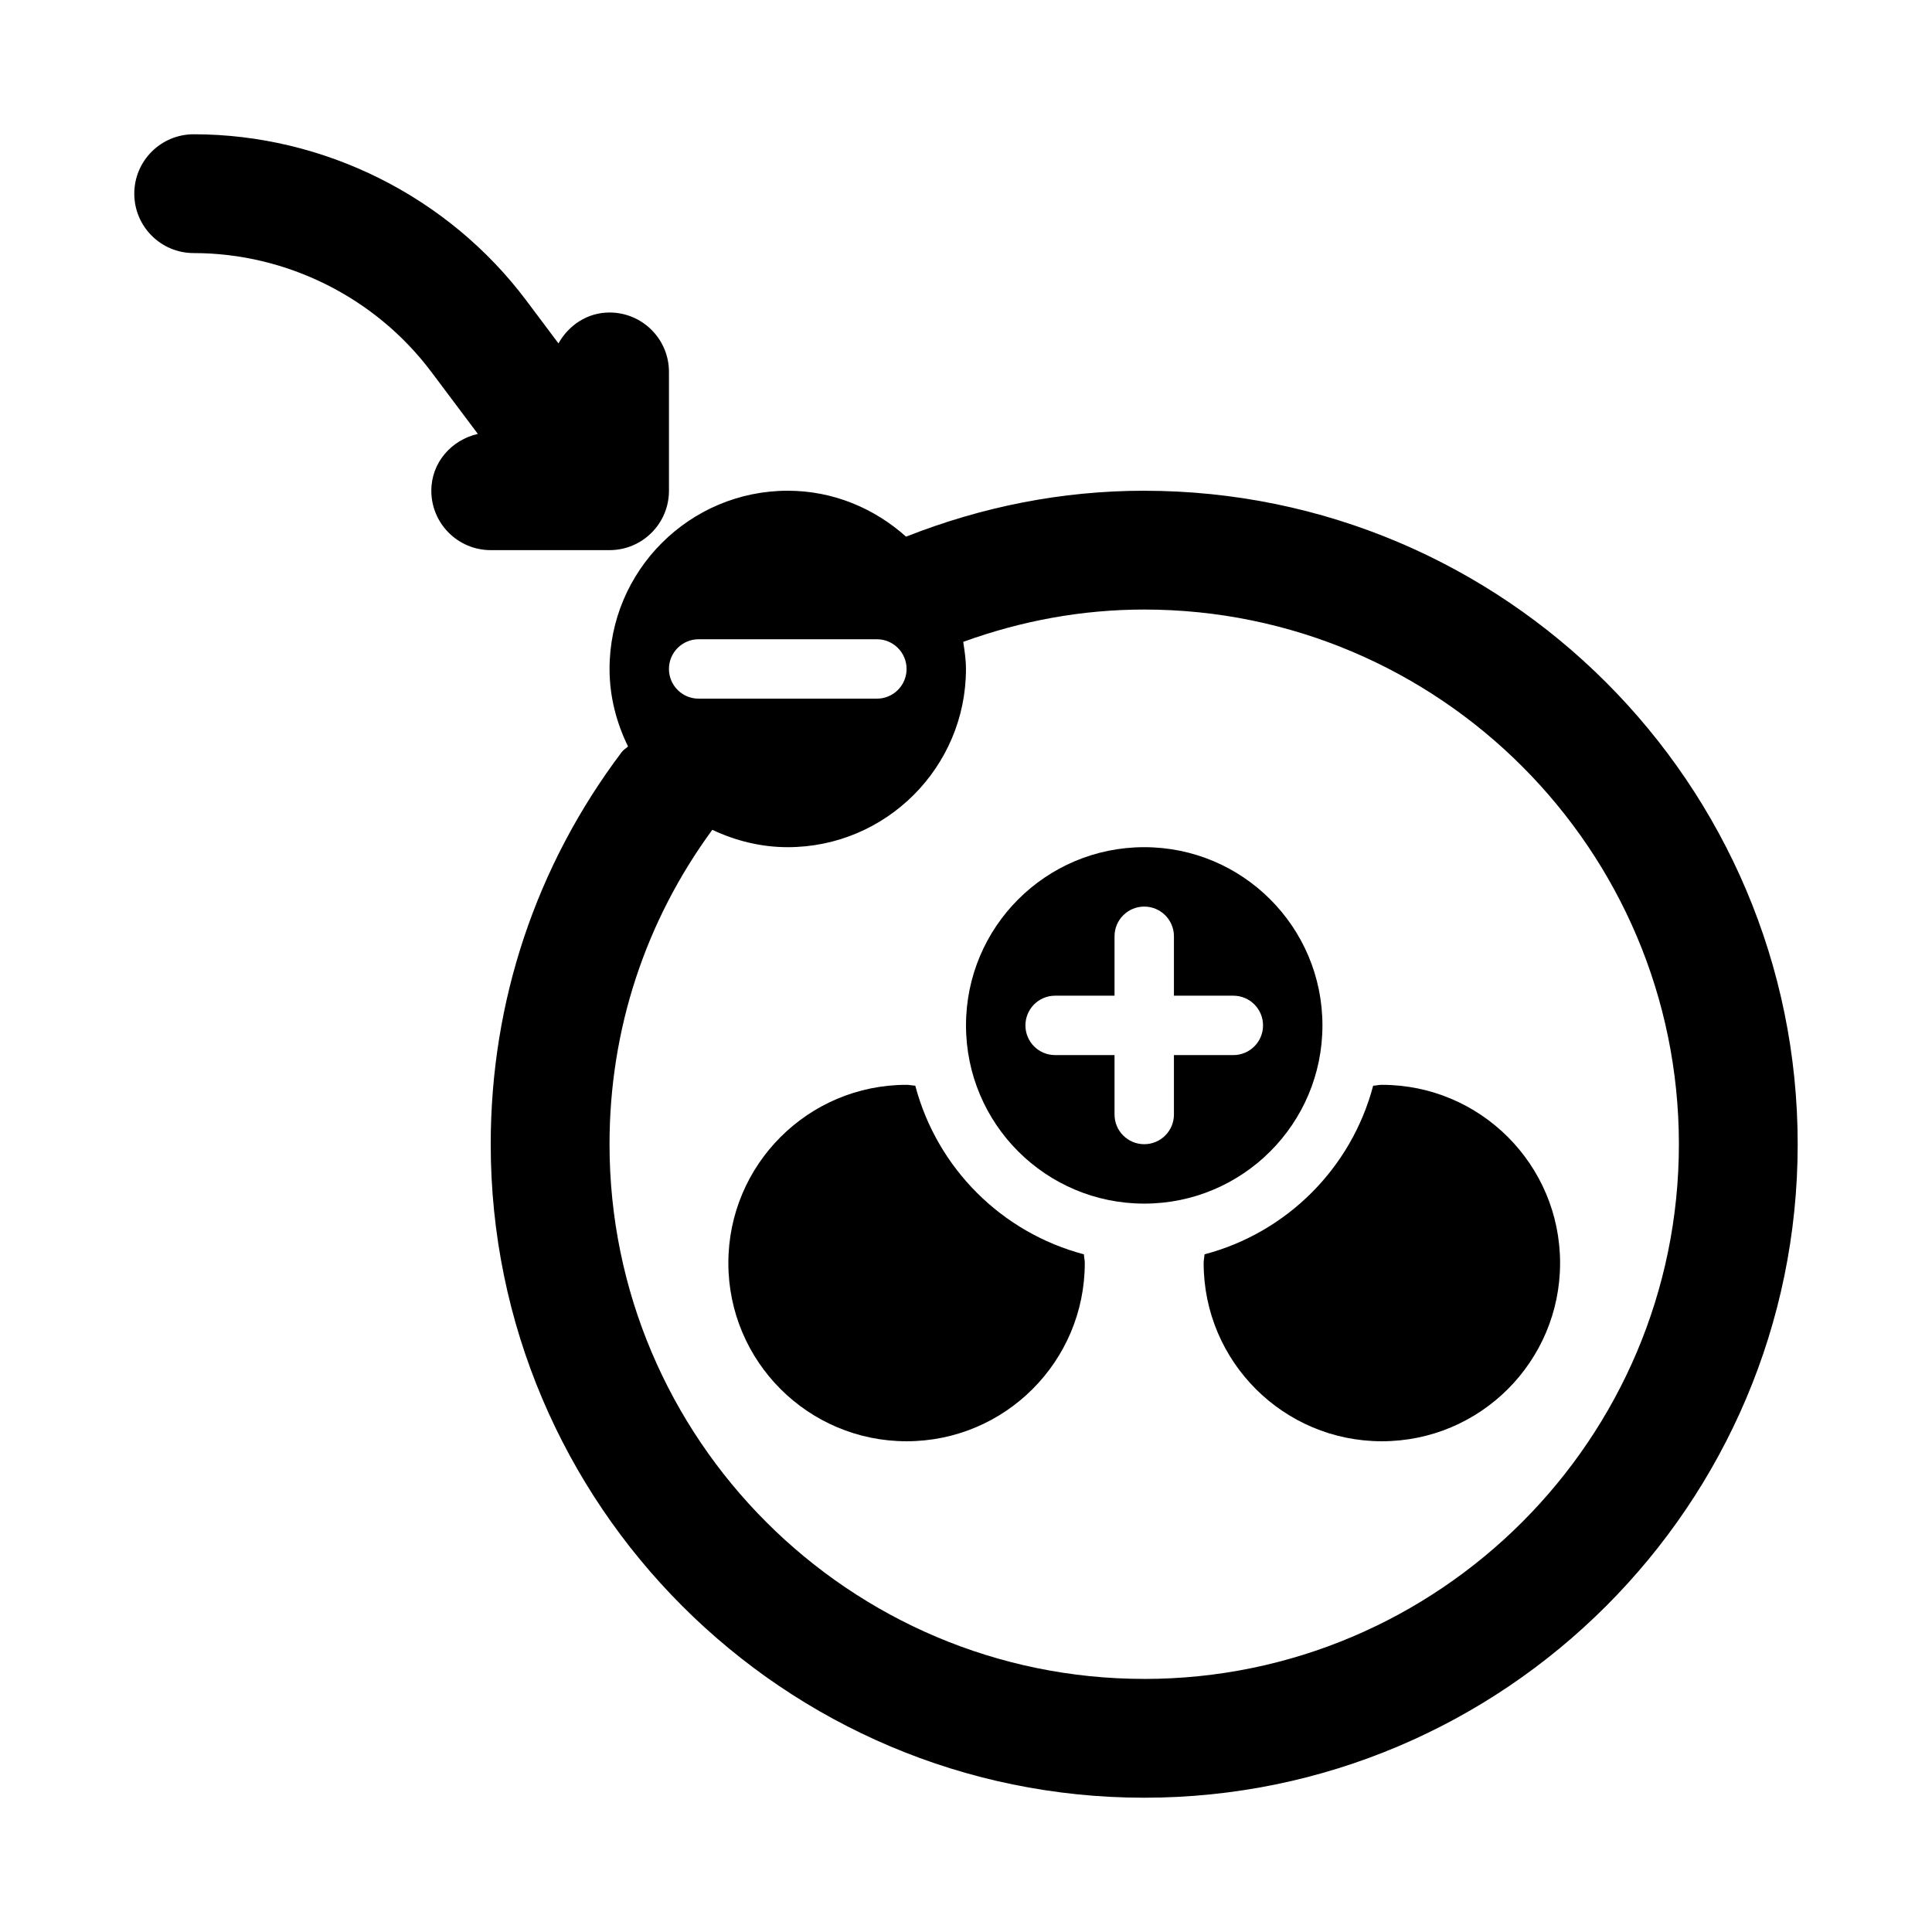
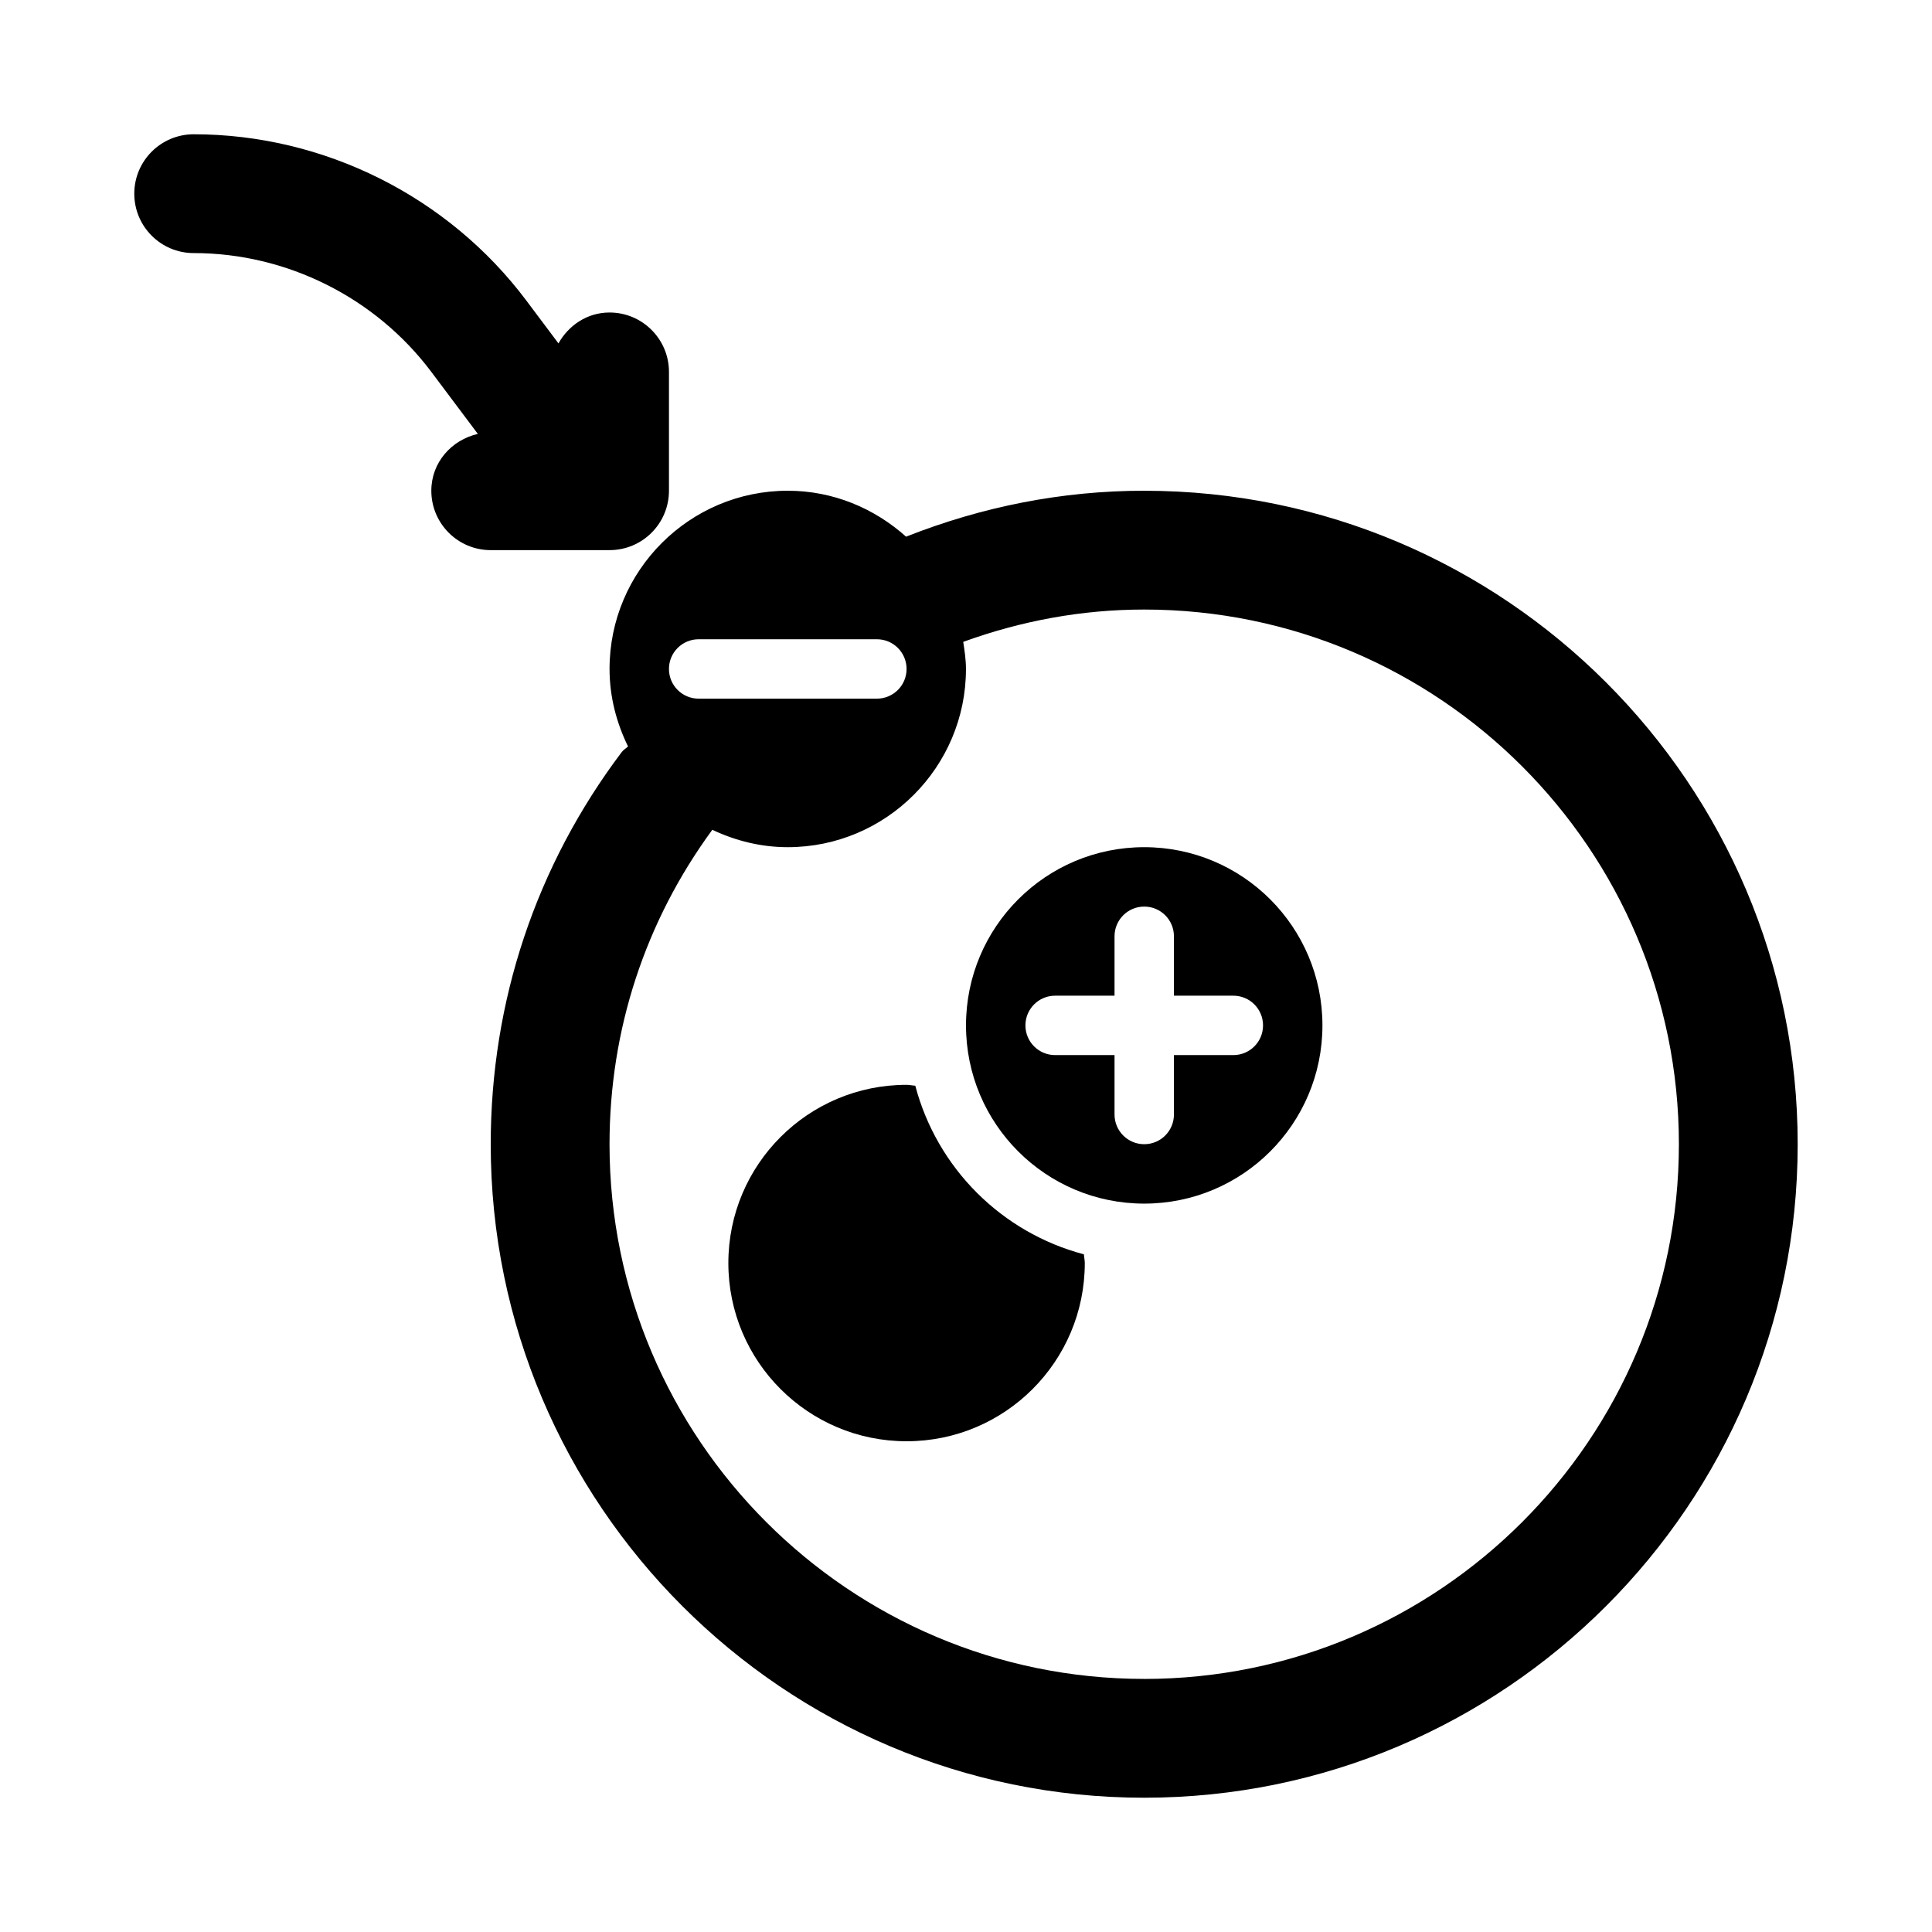
<svg xmlns="http://www.w3.org/2000/svg" fill="#000000" width="800px" height="800px" version="1.1" viewBox="144 144 512 512">
  <g>
    <path d="m305.54 289.79c8.695 0 15.742-7.051 15.742-15.742v-31.488c0-8.695-7.051-15.742-15.742-15.742-5.898-0.004-10.844 3.379-13.543 8.184l-8.5-11.336c-20.699-27.602-53.656-44.082-88.168-44.082-8.691 0-15.742 7.051-15.742 15.742 0 8.695 7.051 15.742 15.742 15.742 24.645 0 48.184 11.77 62.977 31.488l12.328 16.434c-6.996 1.605-12.328 7.574-12.328 15.059 0 8.695 7.051 15.742 15.742 15.742z" />
    <path d="m494.46 415.74c0-26.086-21.145-47.23-47.23-47.23-26.086 0-47.23 21.145-47.23 47.23 0 26.086 21.145 47.23 47.23 47.23 26.086 0.004 47.23-21.145 47.23-47.23zm-23.613 7.871h-15.742v15.742c0 4.352-3.519 7.871-7.871 7.871s-7.871-3.519-7.871-7.871v-15.742h-15.742c-4.352 0-7.871-3.519-7.871-7.871 0-4.352 3.519-7.871 7.871-7.871h15.742v-15.742c0-4.352 3.519-7.871 7.871-7.871s7.871 3.519 7.871 7.871v15.742h15.742c4.352 0 7.871 3.519 7.871 7.871 0 4.352-3.519 7.871-7.871 7.871z" />
    <path d="m386.56 431.72c-0.781-0.039-1.516-0.23-2.309-0.23-26.086 0-47.23 21.145-47.23 47.23s21.145 47.23 47.23 47.23c26.086 0 47.23-21.145 47.23-47.23 0-0.789-0.195-1.527-0.234-2.309-21.828-5.769-38.918-22.859-44.688-44.691z" />
-     <path d="m510.21 431.49c-0.789 0-1.527 0.195-2.309 0.234-5.766 21.832-22.859 38.922-44.691 44.691-0.039 0.777-0.23 1.516-0.23 2.305 0 26.086 21.145 47.23 47.23 47.23 26.086 0 47.23-21.145 47.23-47.23s-21.145-47.23-47.23-47.23z" />
    <path d="m447.23 274.05c-21.812 0-42.977 4.227-63.117 12.172-8.359-7.484-19.273-12.172-31.348-12.172-26.043 0-47.23 21.188-47.23 47.23 0 7.391 1.855 14.301 4.898 20.539-0.527 0.523-1.184 0.848-1.645 1.457-22.727 30.117-34.742 66.066-34.742 103.96 0 95.496 77.691 173.18 173.18 173.18 95.496 0 173.18-77.691 173.18-173.18 0-95.496-77.688-173.18-173.18-173.18zm-118.08 39.359h47.23c4.352 0 7.871 3.519 7.871 7.871 0 4.352-3.519 7.871-7.871 7.871h-47.23c-4.352 0-7.871-3.519-7.871-7.871 0-4.352 3.523-7.871 7.871-7.871zm118.08 275.52c-78.129 0-141.7-63.566-141.7-141.7 0-30.305 9.449-59.051 27.238-83.324 6.094 2.875 12.82 4.606 19.992 4.606 26.043 0 47.23-21.188 47.23-47.23 0-2.461-0.363-4.824-0.727-7.184v0.004c15.371-5.578 31.434-8.566 47.961-8.566 78.129 0 141.7 63.566 141.7 141.7 0 78.129-63.566 141.7-141.7 141.7z" />
  </g>
</svg>